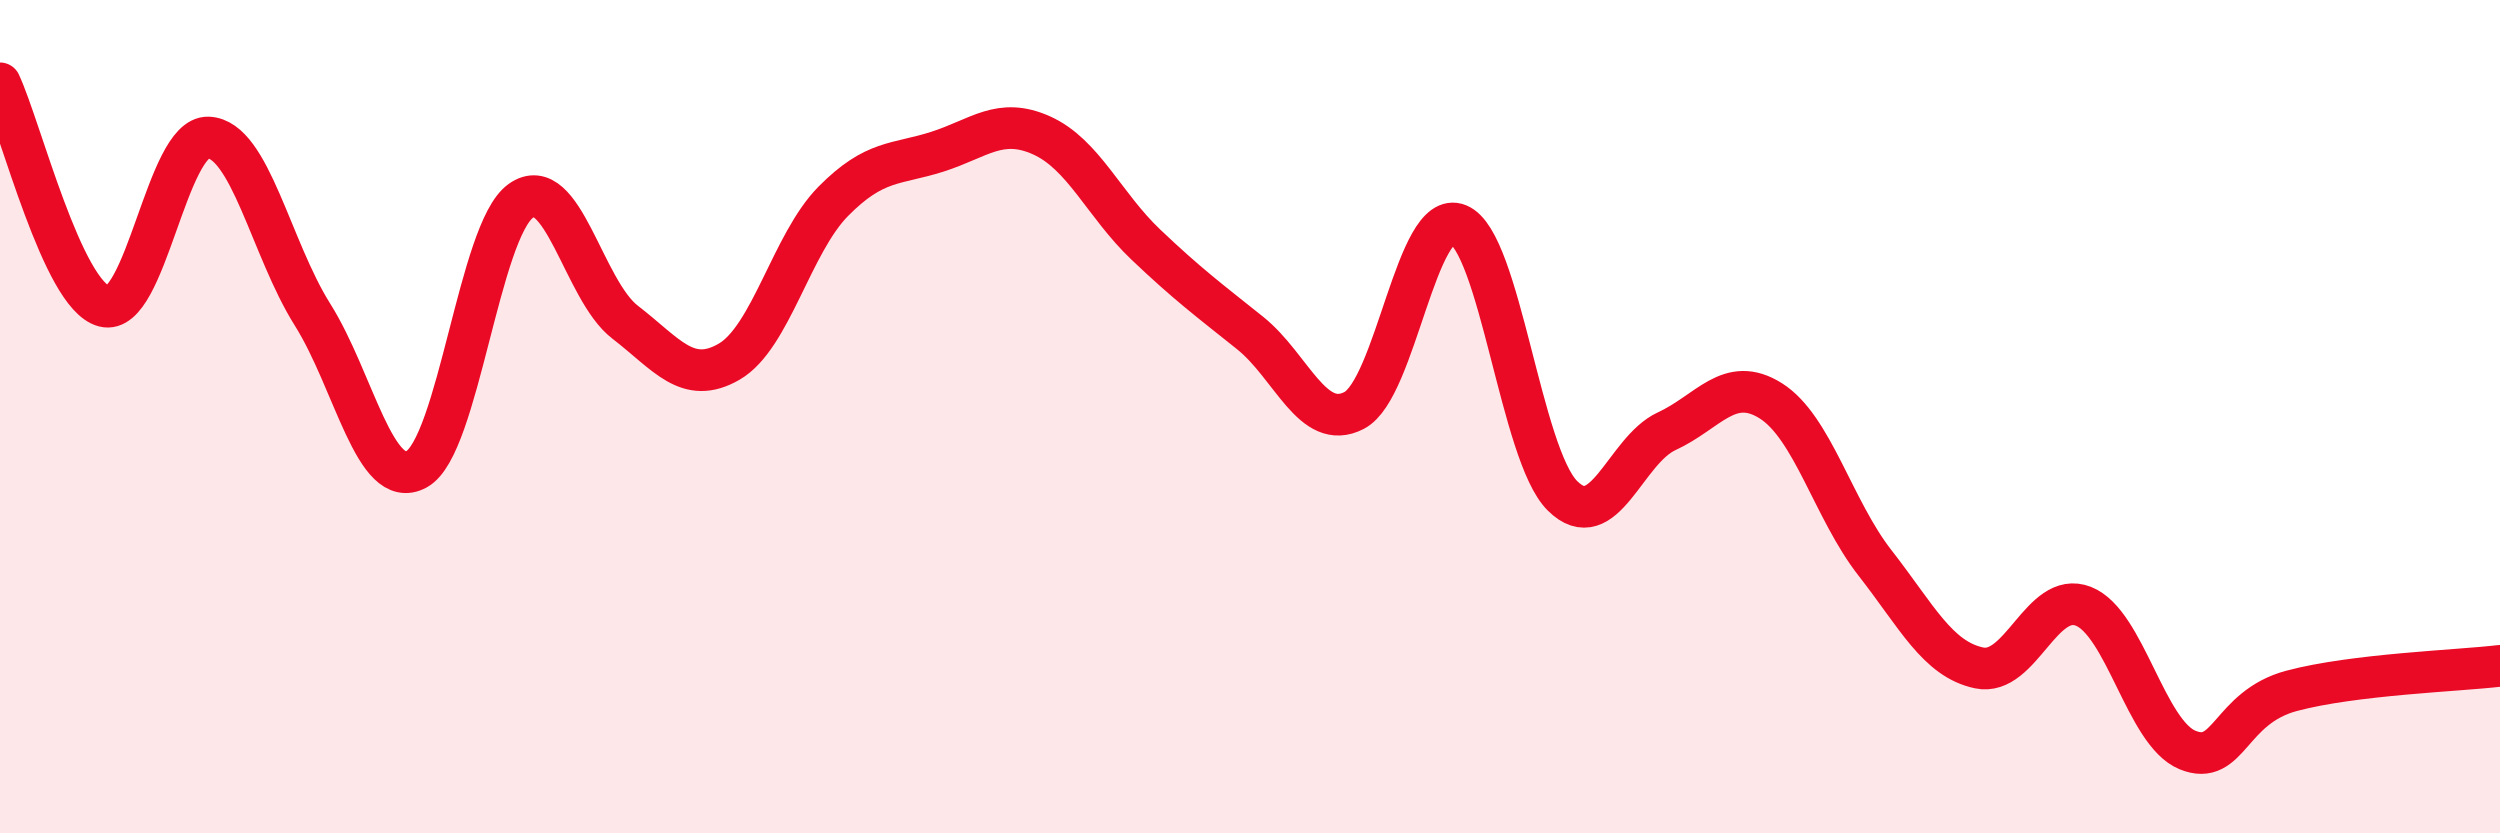
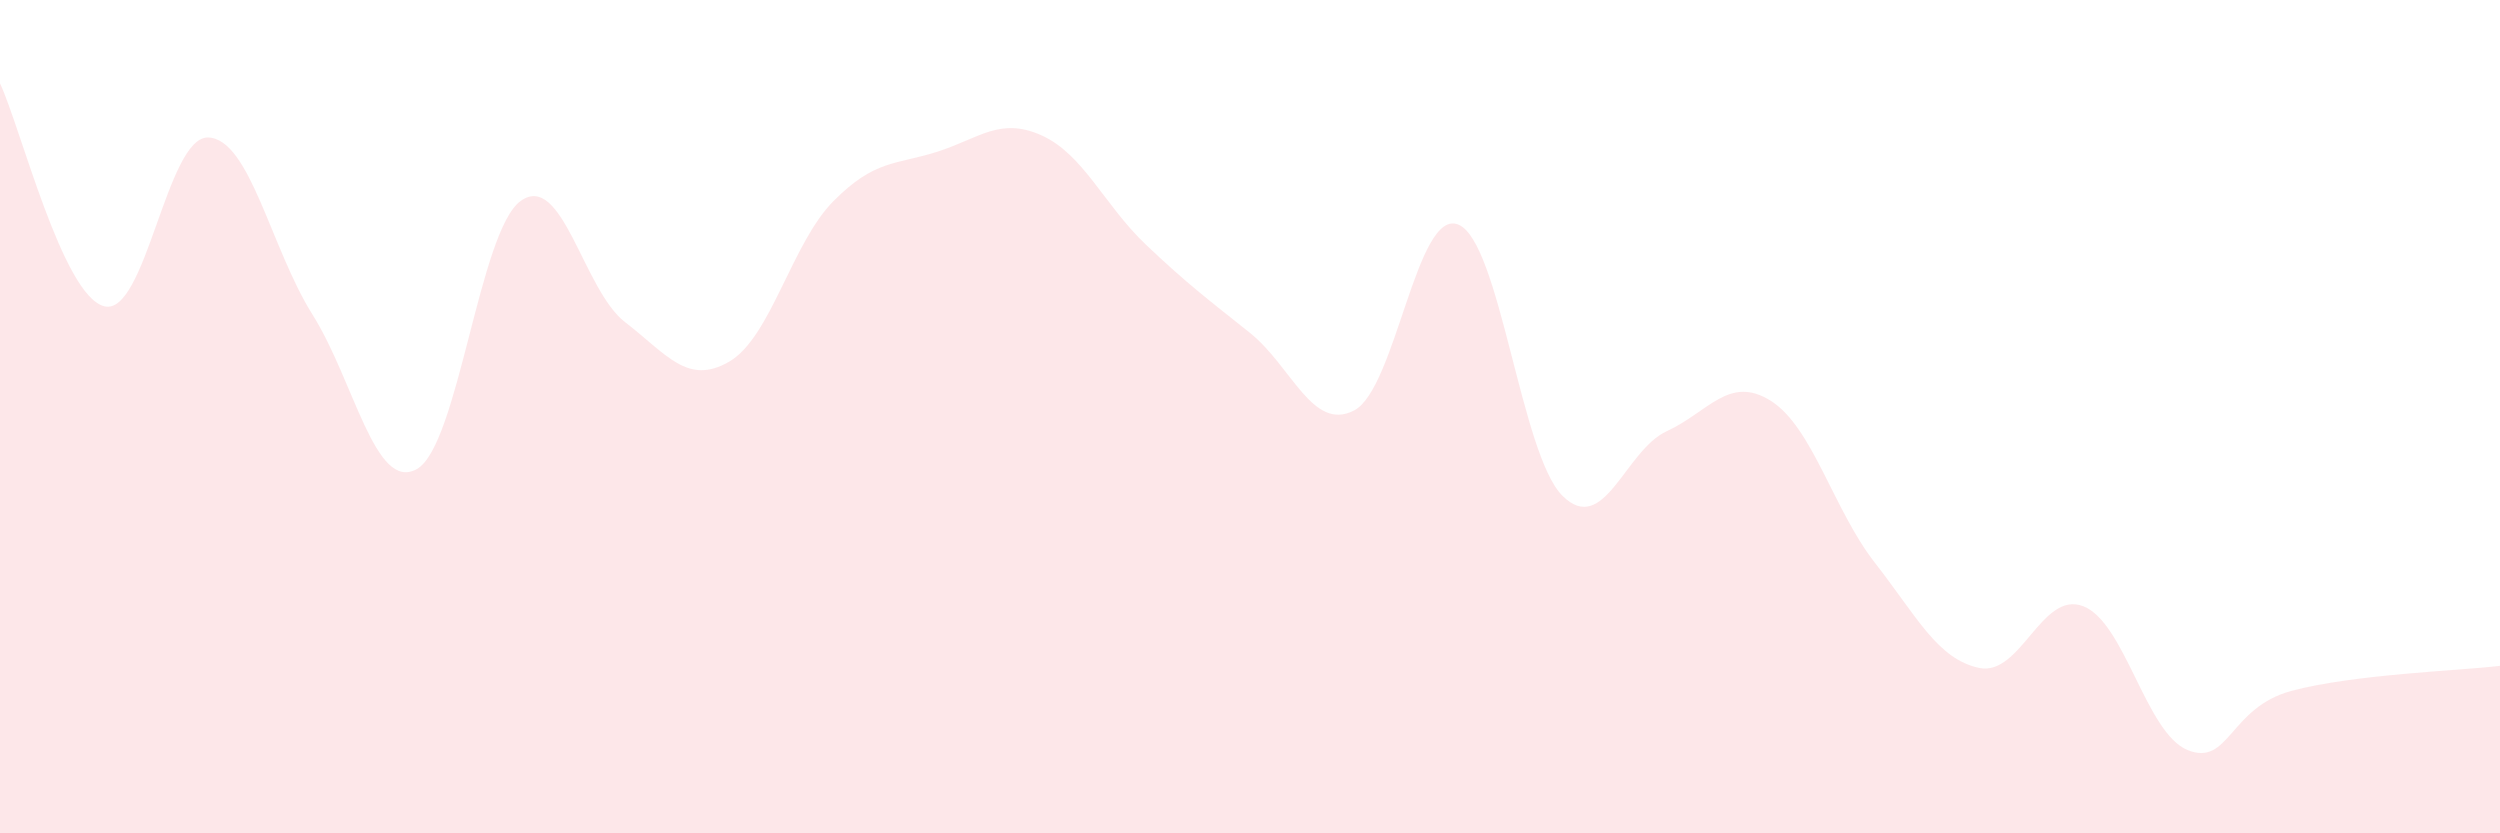
<svg xmlns="http://www.w3.org/2000/svg" width="60" height="20" viewBox="0 0 60 20">
  <path d="M 0,2 C 0.5,3.07 1.5,7.09 2.5,7.35 C 3.5,7.61 4,3.26 5,3.3 C 6,3.34 6.5,5.96 7.5,7.55 C 8.5,9.14 9,11.81 10,11.26 C 11,10.71 11.5,5.53 12.5,4.82 C 13.5,4.11 14,6.96 15,7.73 C 16,8.5 16.5,9.26 17.5,8.68 C 18.5,8.1 19,5.84 20,4.83 C 21,3.82 21.5,3.96 22.5,3.64 C 23.5,3.32 24,2.8 25,3.25 C 26,3.7 26.5,4.92 27.5,5.87 C 28.5,6.82 29,7.19 30,7.99 C 31,8.79 31.5,10.37 32.5,9.85 C 33.5,9.33 34,4.98 35,5.39 C 36,5.8 36.5,10.91 37.5,11.9 C 38.5,12.89 39,10.81 40,10.35 C 41,9.89 41.5,8.99 42.5,9.62 C 43.5,10.25 44,12.23 45,13.51 C 46,14.79 46.5,15.82 47.5,16.03 C 48.5,16.24 49,14.16 50,14.55 C 51,14.94 51.5,17.59 52.5,18 C 53.5,18.41 53.5,16.98 55,16.58 C 56.5,16.18 59,16.1 60,15.98L60 20L0 20Z" fill="#EB0A25" opacity="0.1" stroke-linecap="round" stroke-linejoin="round" />
-   <path d="M 0,2 C 0.5,3.07 1.5,7.09 2.5,7.35 C 3.5,7.61 4,3.26 5,3.3 C 6,3.34 6.5,5.96 7.5,7.55 C 8.5,9.14 9,11.81 10,11.26 C 11,10.71 11.5,5.53 12.5,4.82 C 13.5,4.11 14,6.96 15,7.73 C 16,8.5 16.5,9.26 17.5,8.68 C 18.5,8.1 19,5.84 20,4.83 C 21,3.82 21.5,3.96 22.5,3.64 C 23.5,3.32 24,2.8 25,3.25 C 26,3.7 26.5,4.92 27.5,5.87 C 28.5,6.82 29,7.19 30,7.99 C 31,8.79 31.5,10.37 32.5,9.85 C 33.5,9.33 34,4.98 35,5.39 C 36,5.8 36.5,10.91 37.5,11.9 C 38.5,12.89 39,10.81 40,10.35 C 41,9.89 41.5,8.99 42.5,9.62 C 43.5,10.25 44,12.23 45,13.51 C 46,14.79 46.5,15.82 47.5,16.03 C 48.5,16.24 49,14.16 50,14.55 C 51,14.94 51.5,17.59 52.5,18 C 53.5,18.41 53.5,16.98 55,16.58 C 56.5,16.18 59,16.1 60,15.98" stroke="#EB0A25" stroke-width="1" fill="none" stroke-linecap="round" stroke-linejoin="round" />
</svg>